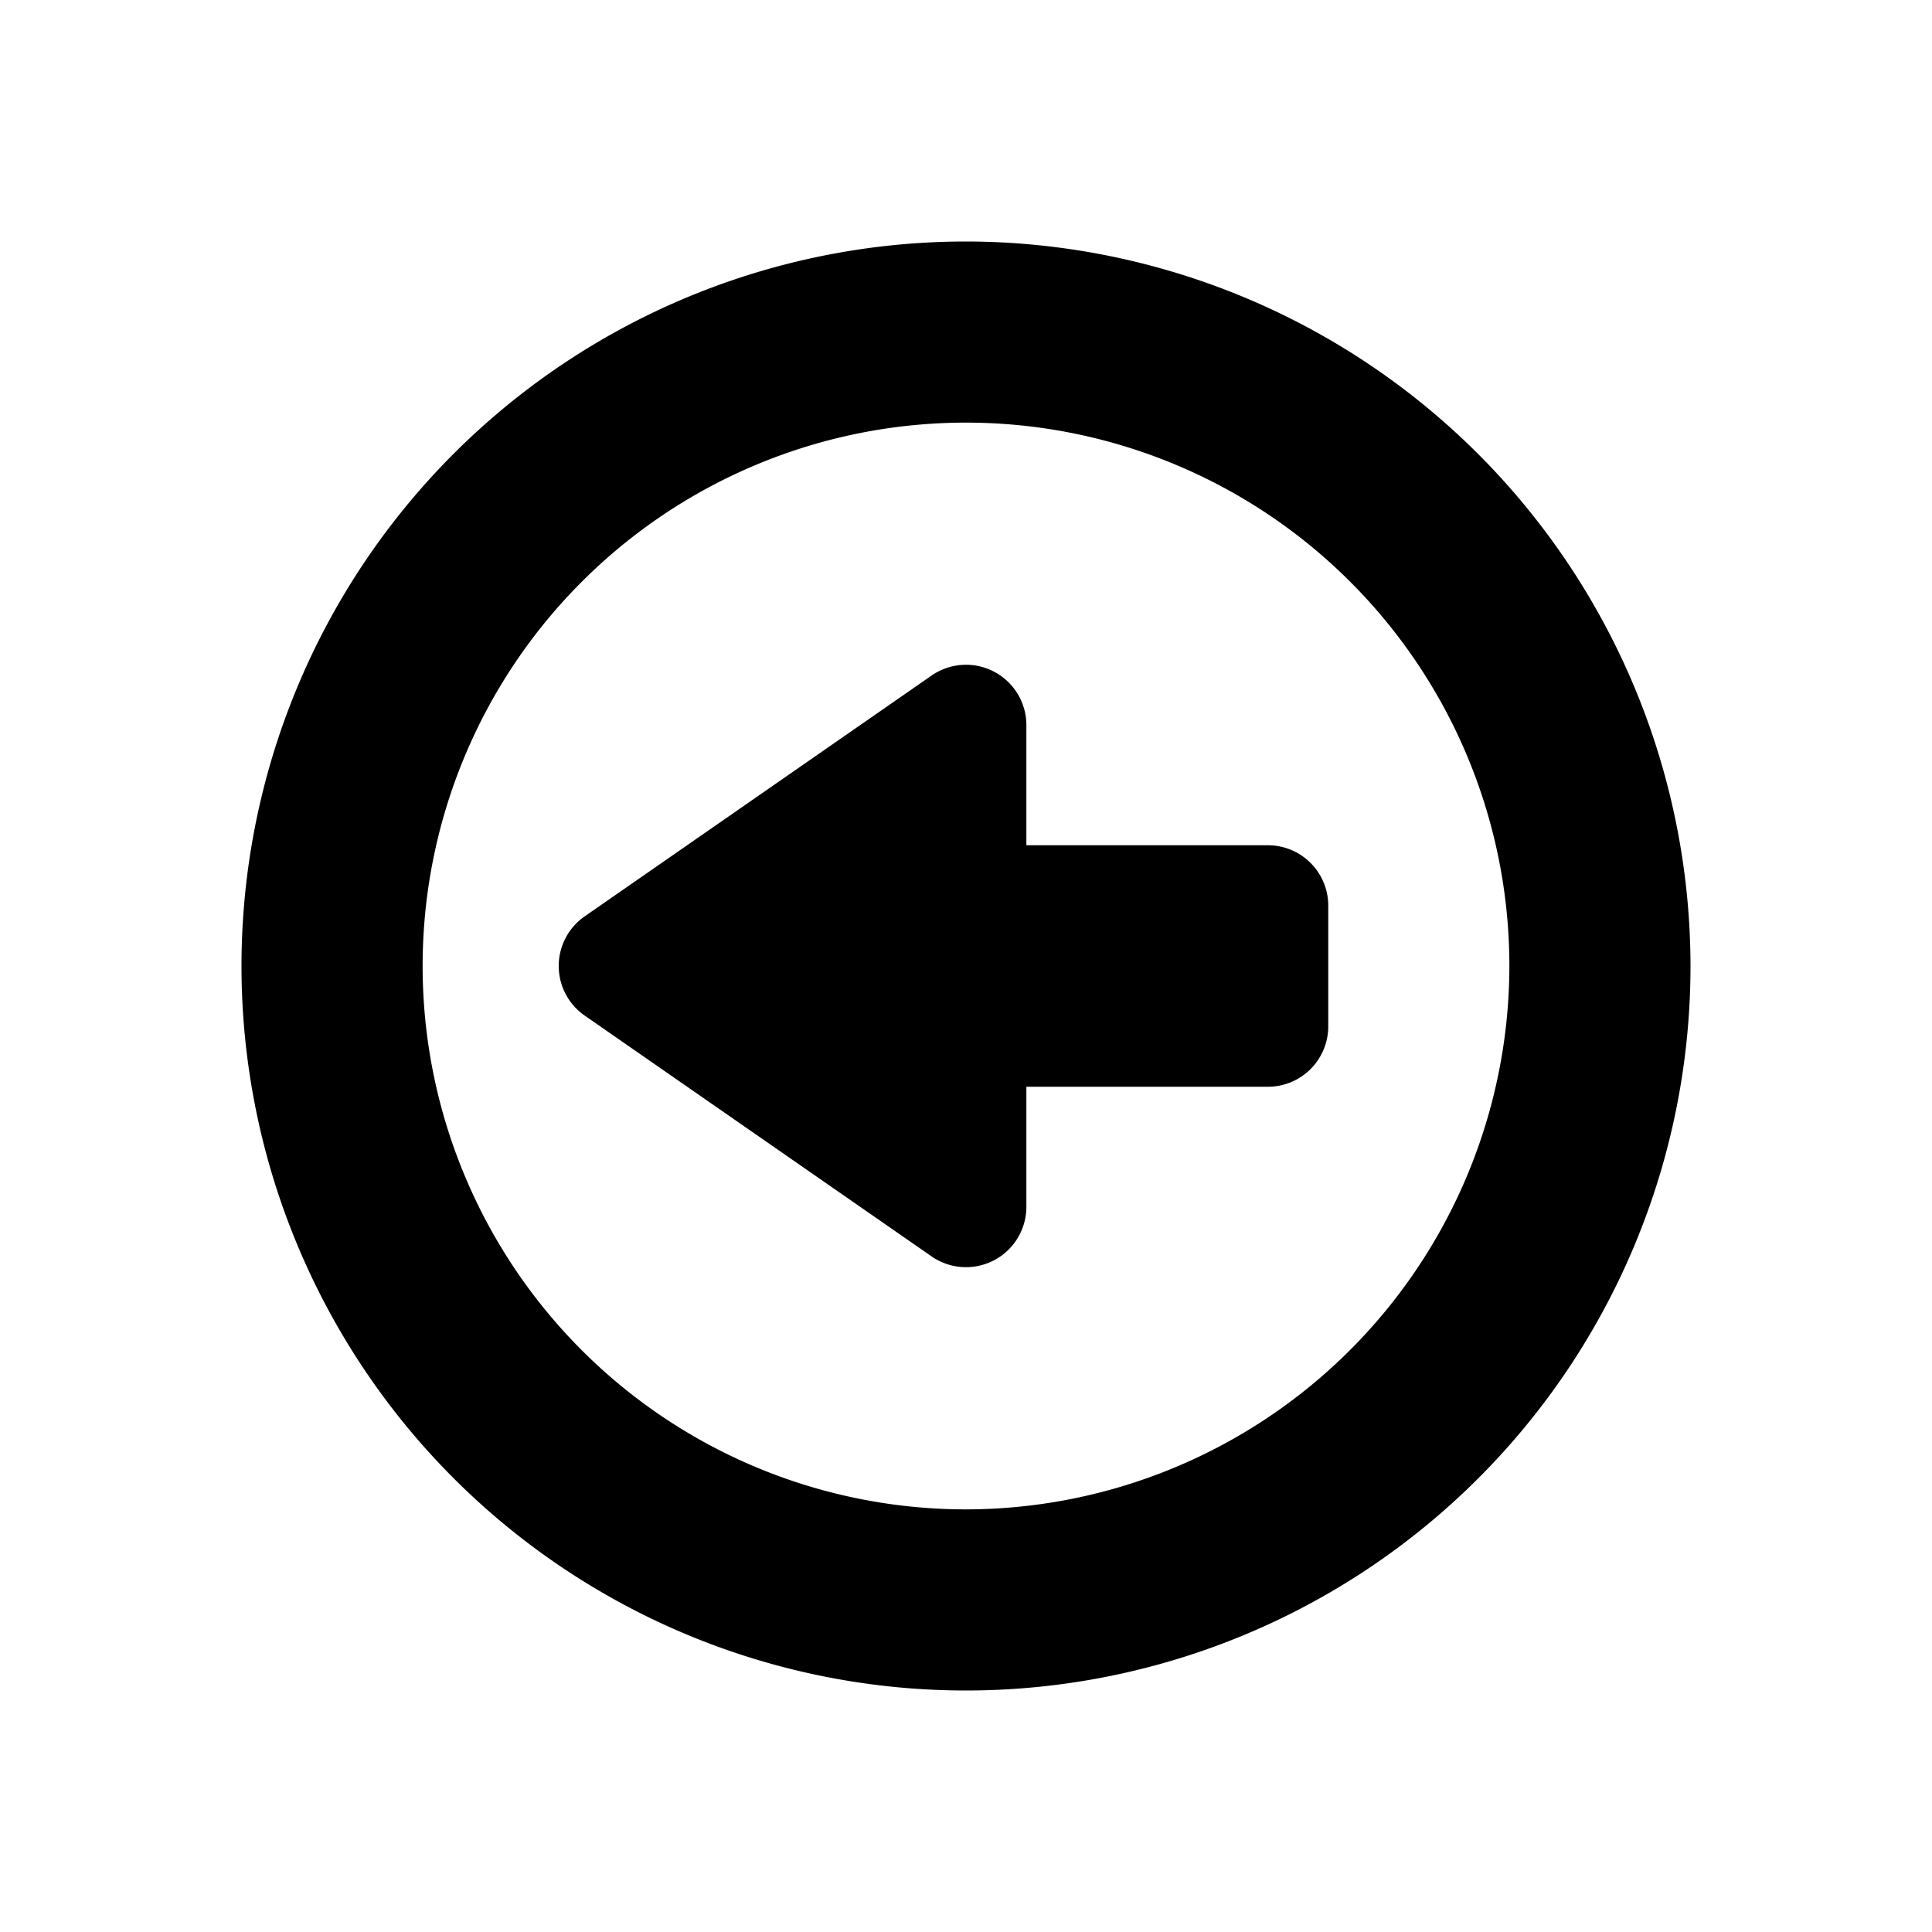
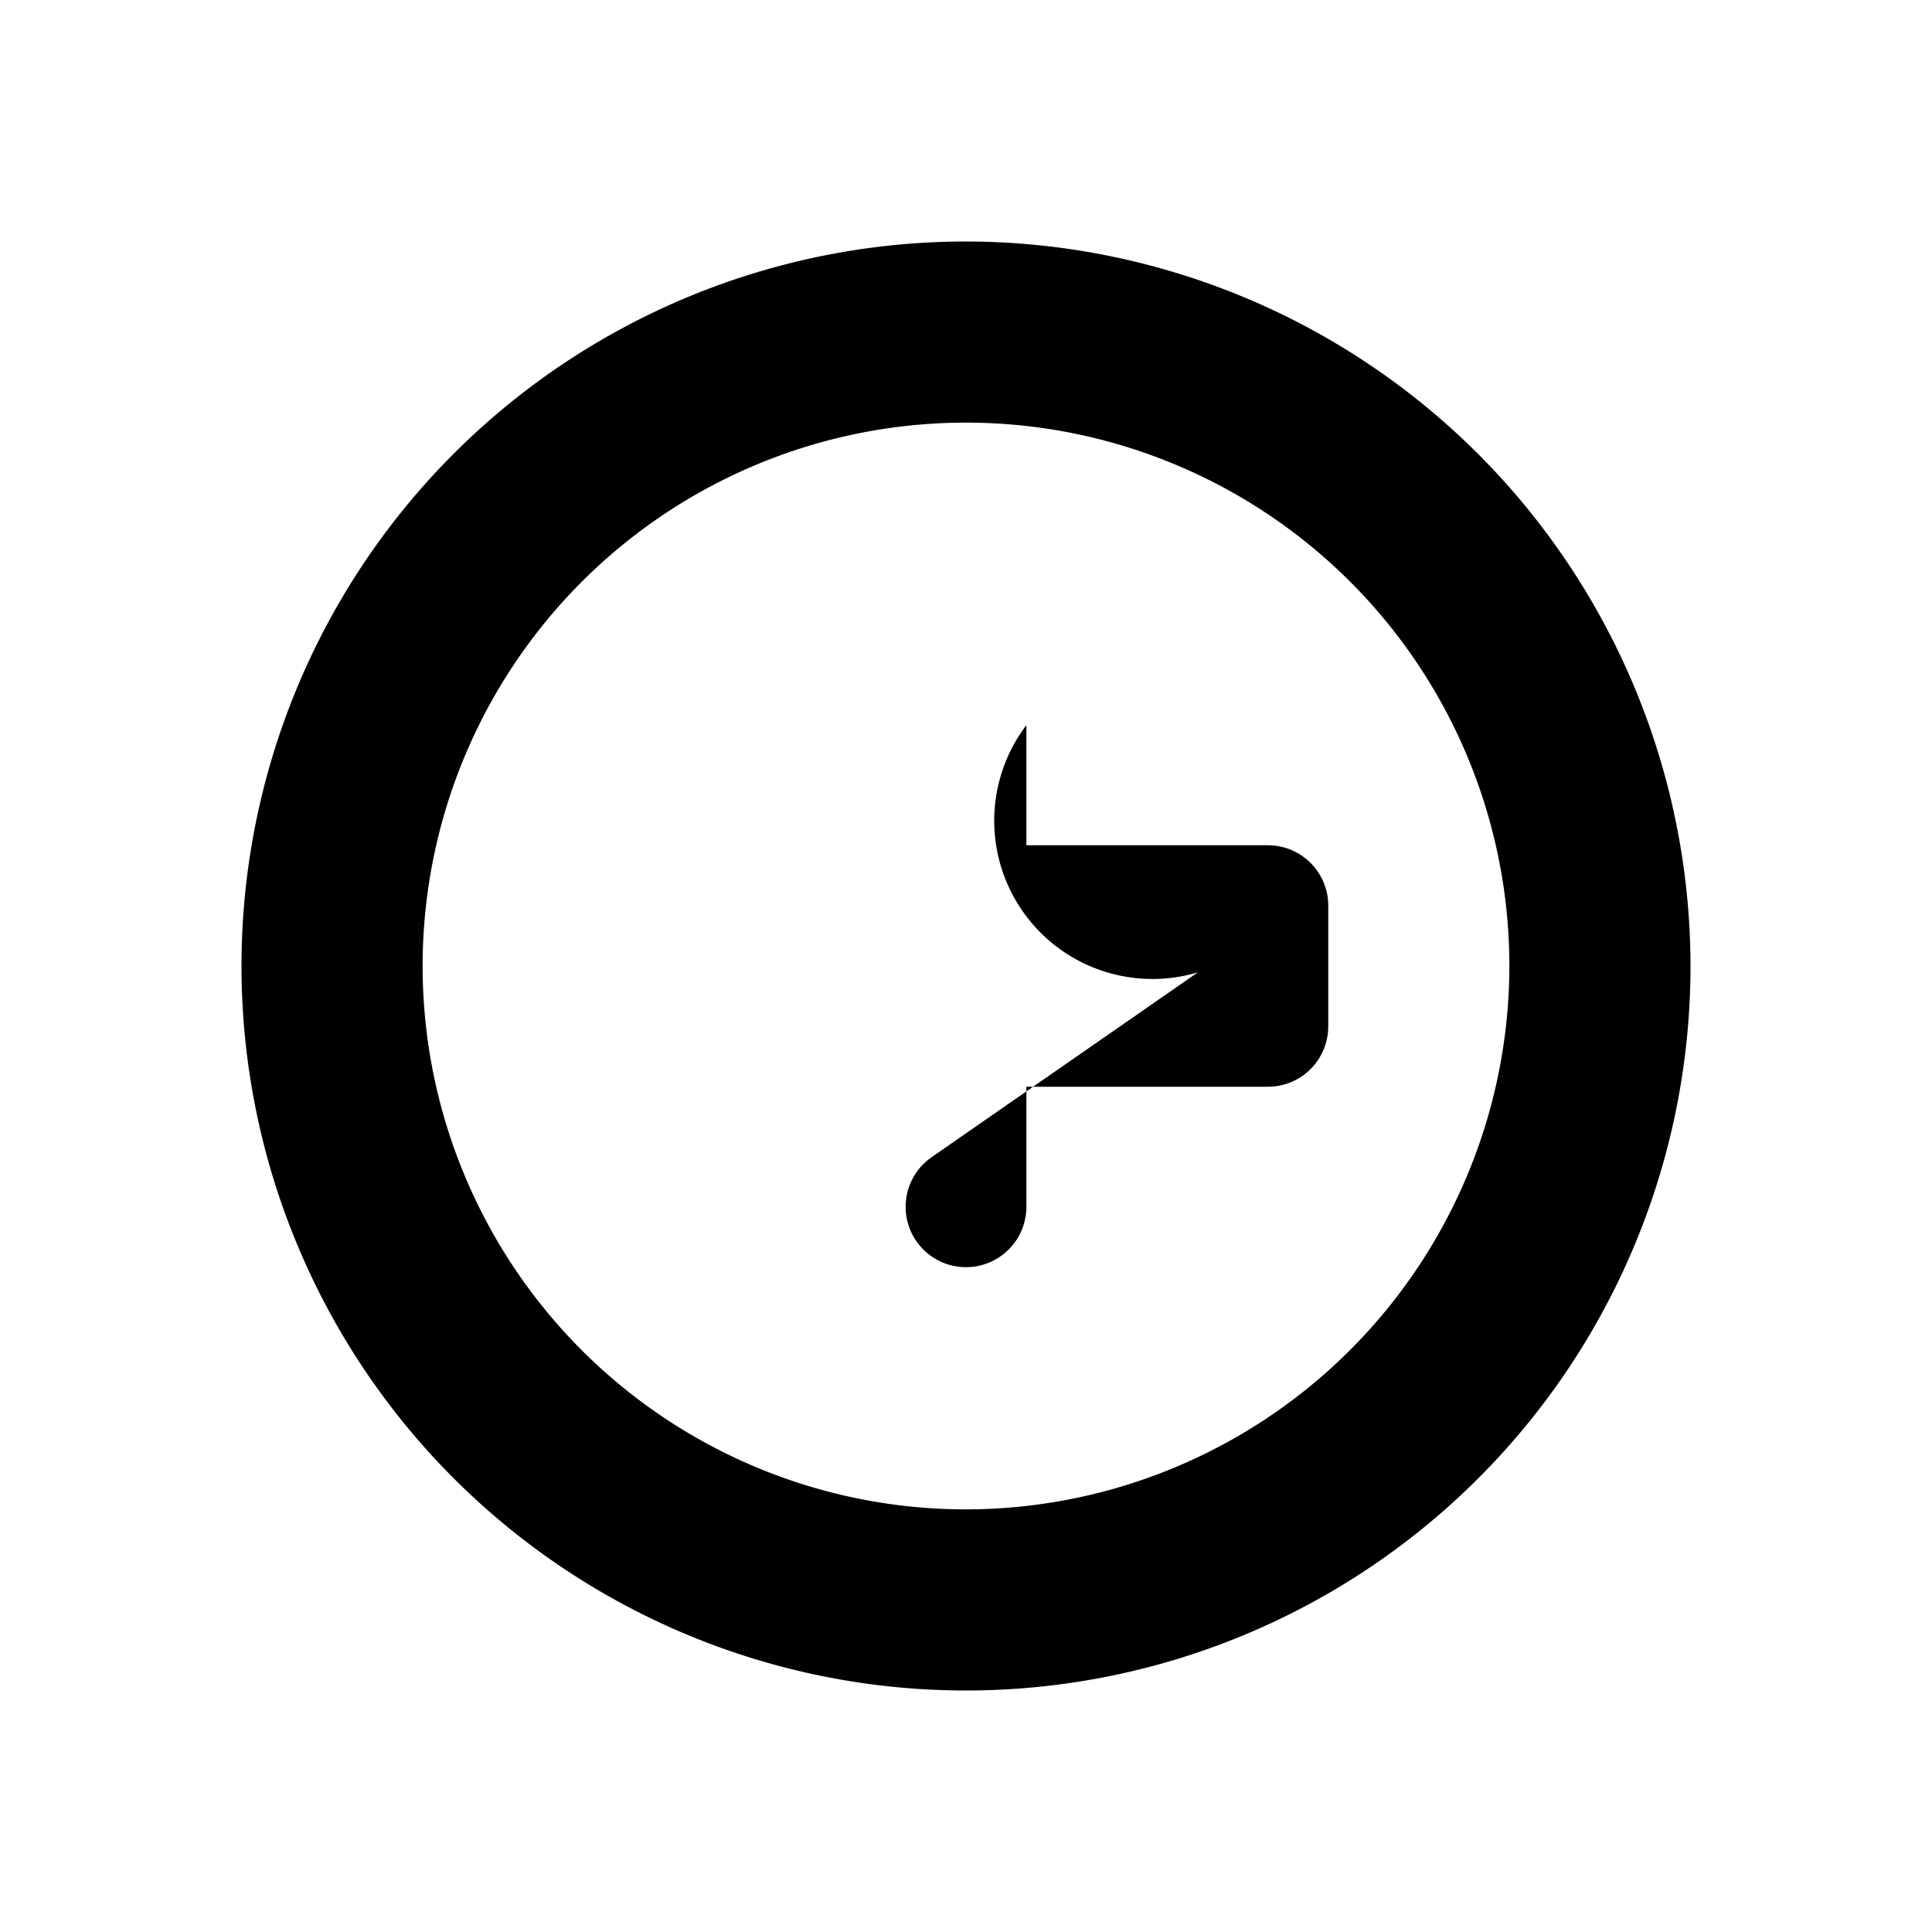
<svg xmlns="http://www.w3.org/2000/svg" id="glyphicons-basic" viewBox="0 0 32 32">
-   <path id="circle-empty-left" d="M16,4A12,12,0,1,0,28,16,12.013,12.013,0,0,0,16,4Zm0,21a9,9,0,1,1,9-9A9.01,9.01,0,0,1,16,25Zm6-10v2a1,1,0,0,1-1,1H17v1.989a1,1,0,0,1-1.57.821L9.684,16.821a1,1,0,0,1,0-1.643l5.746-3.989A1,1,0,0,1,17,12.011V14h4A1,1,0,0,1,22,15Z" />
+   <path id="circle-empty-left" d="M16,4A12,12,0,1,0,28,16,12.013,12.013,0,0,0,16,4Zm0,21a9,9,0,1,1,9-9A9.01,9.01,0,0,1,16,25Zm6-10v2a1,1,0,0,1-1,1H17v1.989a1,1,0,0,1-1.57.821a1,1,0,0,1,0-1.643l5.746-3.989A1,1,0,0,1,17,12.011V14h4A1,1,0,0,1,22,15Z" />
</svg>